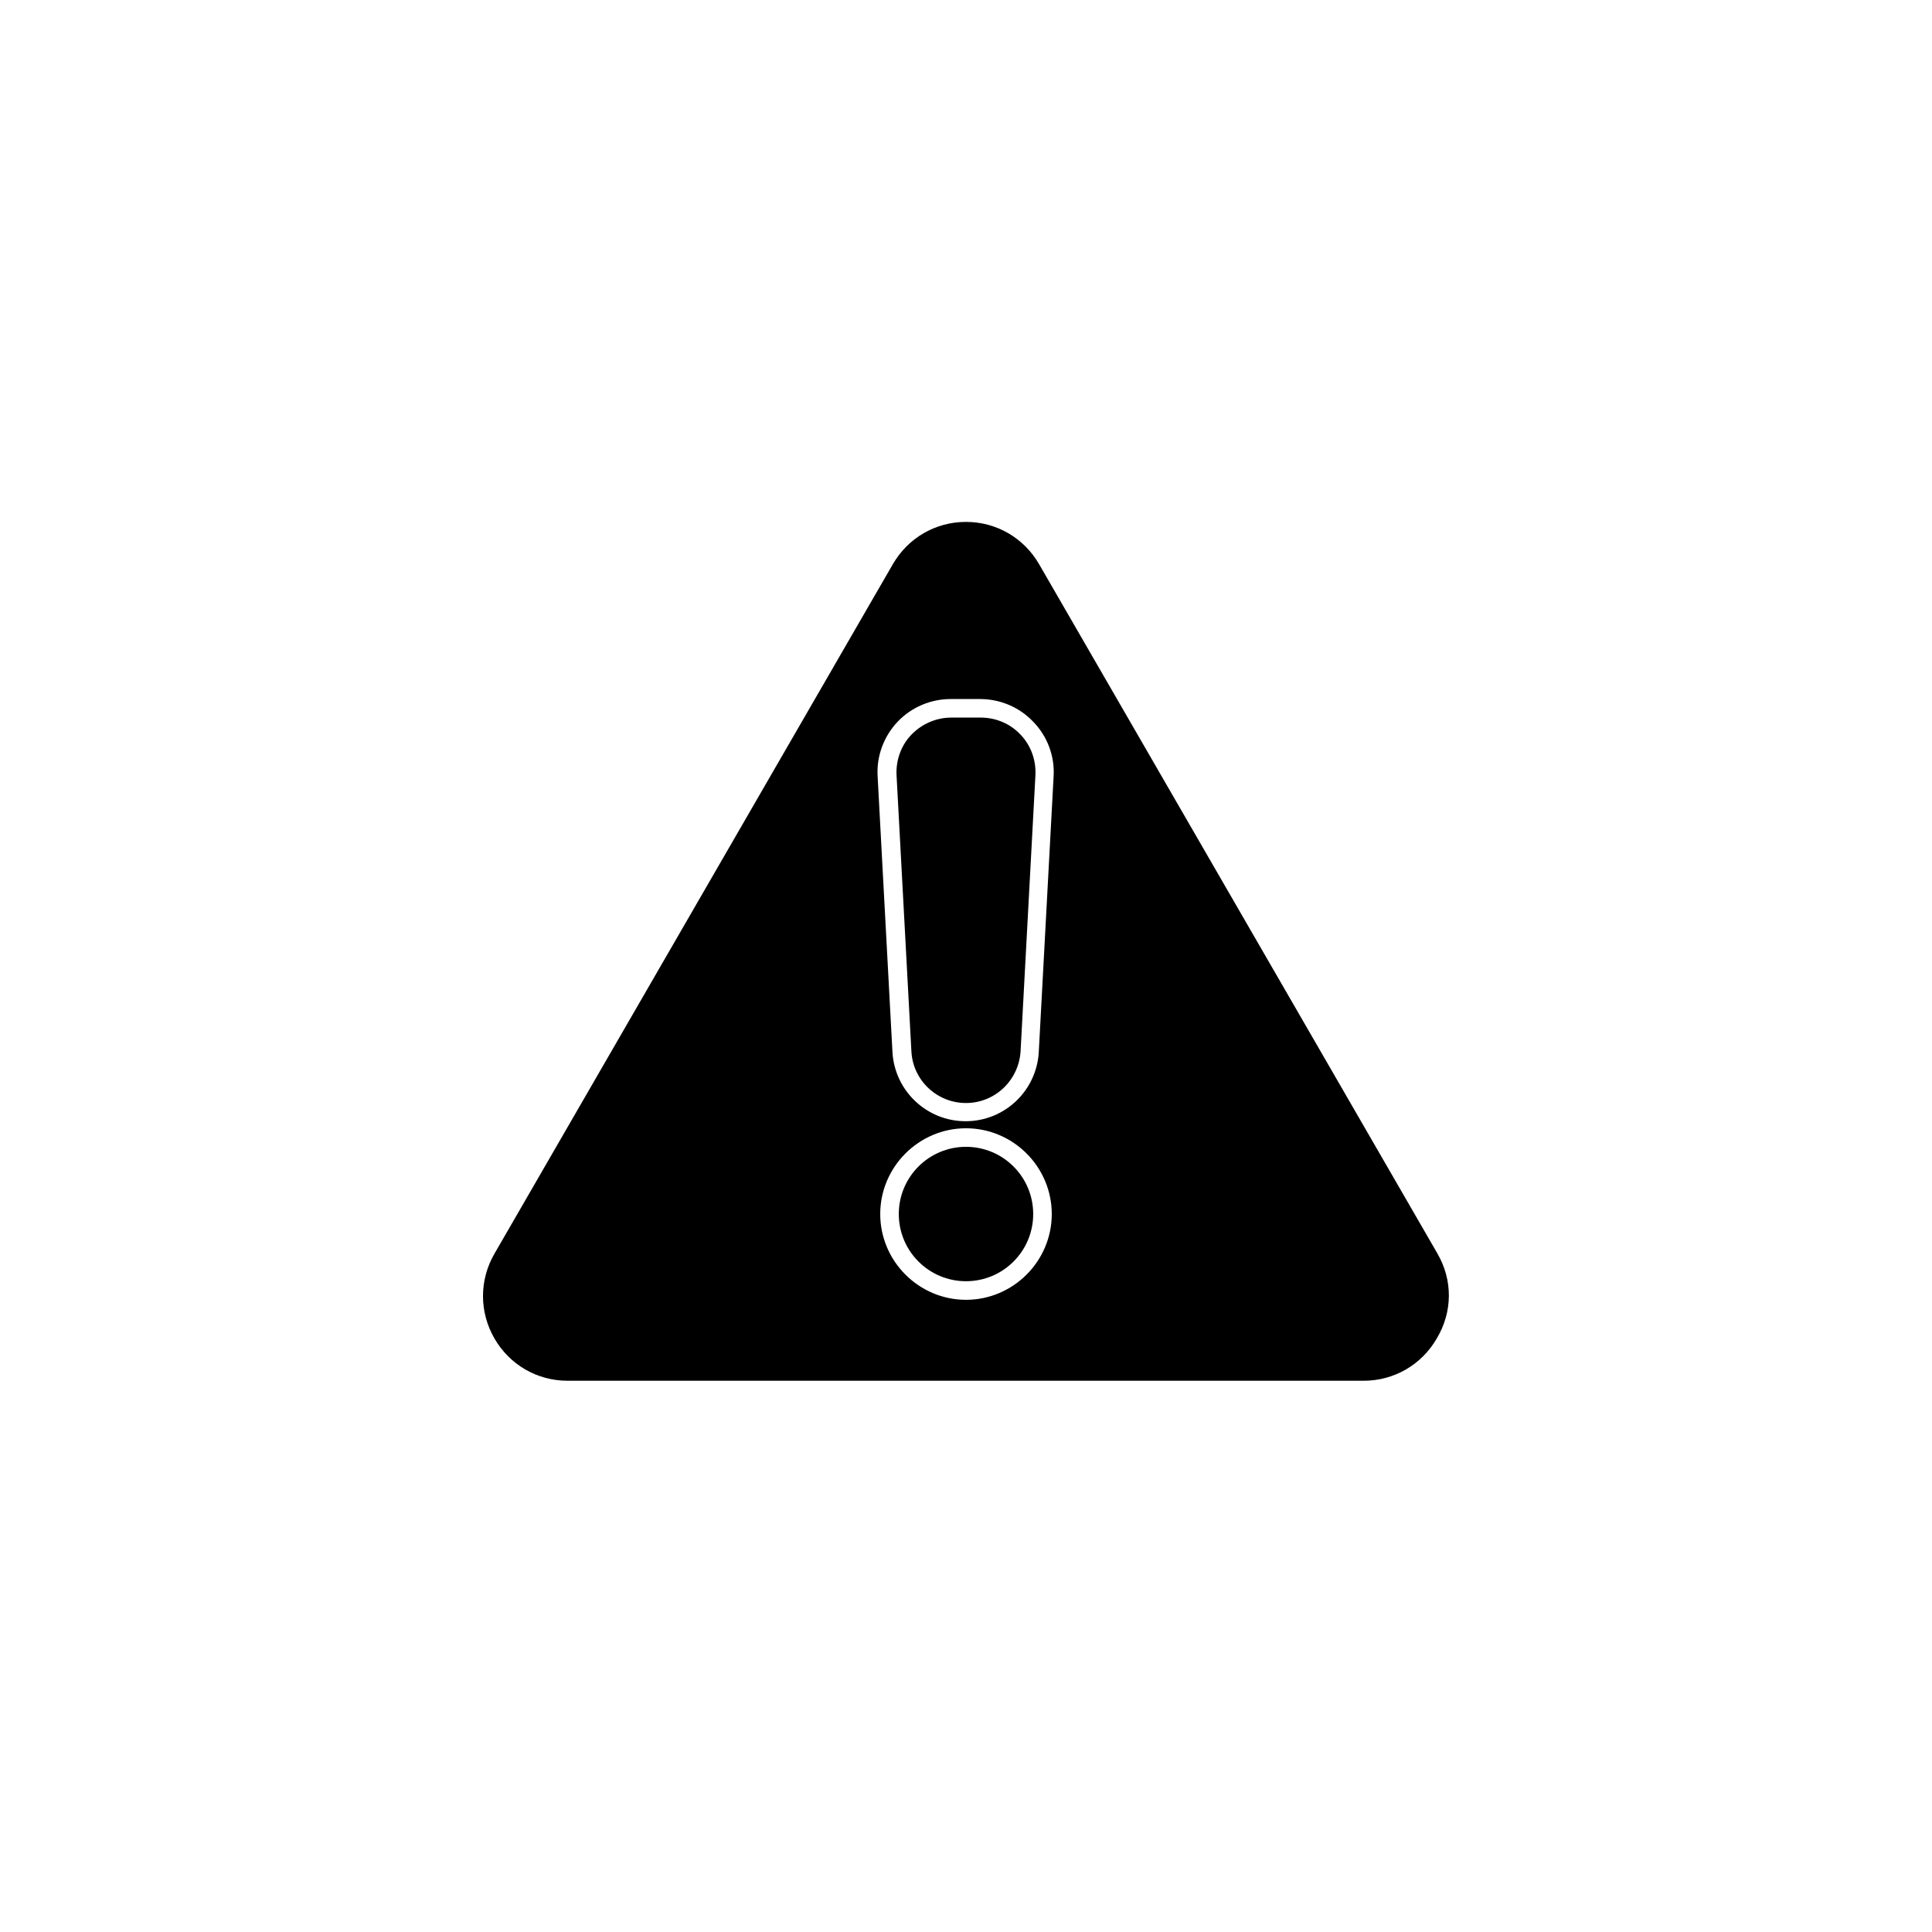
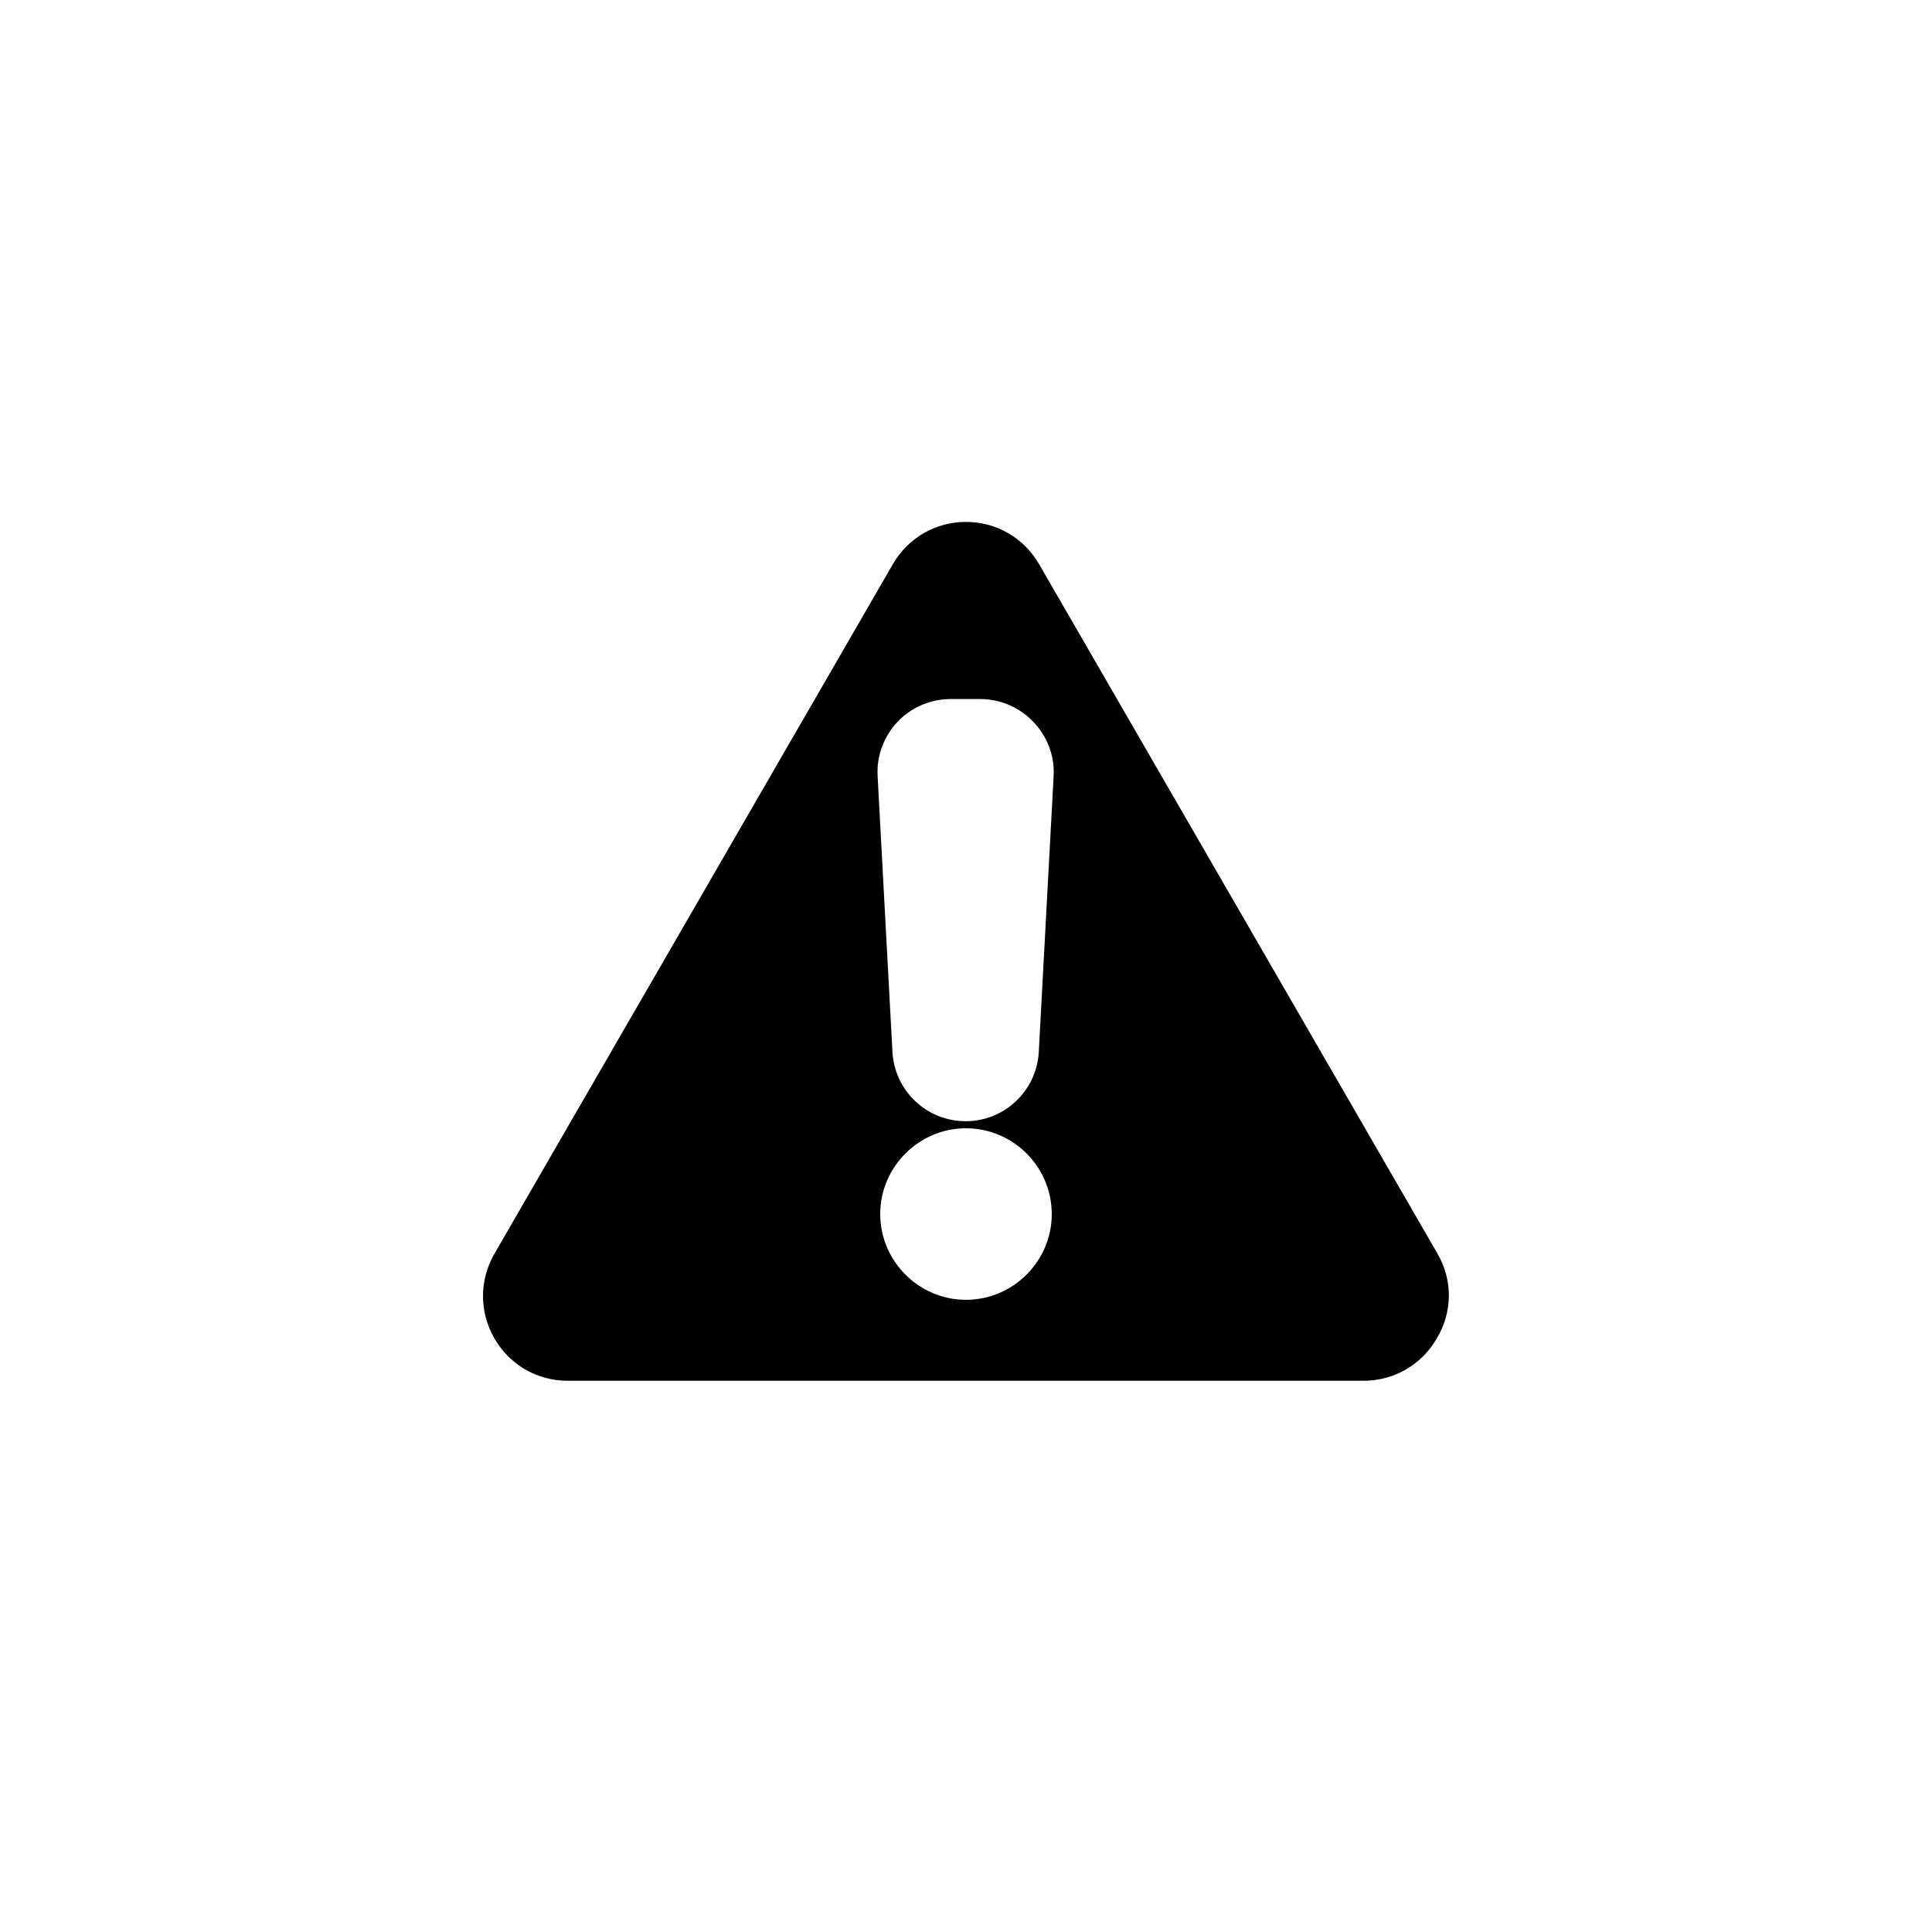
<svg xmlns="http://www.w3.org/2000/svg" fill="#000000" width="800px" height="800px" version="1.1" viewBox="144 144 512 512">
  <g>
-     <path d="m403.93 334.17h-7.871c-3.938 0-7.773 1.672-10.527 4.527-2.754 2.856-4.133 6.789-3.938 10.727l3.938 73.211c0.395 7.676 6.789 13.676 14.465 13.676s13.973-6.004 14.465-13.676l3.938-73.211c0.195-3.938-1.18-7.871-3.938-10.727-2.758-2.953-6.594-4.527-10.531-4.527z" />
-     <path d="m400 447.92c-9.84 0-17.809 7.969-17.809 17.809 0 9.84 7.969 17.809 17.809 17.809s17.809-7.969 17.809-17.809c0-9.836-7.969-17.809-17.809-17.809z" />
    <path d="m524.97 476.26-105.59-182.73c-4.035-6.988-11.316-11.219-19.387-11.219-8.07 0-15.352 4.231-19.387 11.219l-105.58 182.73c-4.035 6.988-4.035 15.449 0 22.434 4.035 6.988 11.316 11.219 19.387 11.219h210.97c8.07 0 15.352-4.231 19.387-11.219 4.227-7.082 4.227-15.445 0.195-22.434zm-124.97 12.203c-12.496 0-22.73-10.234-22.73-22.73 0-12.496 10.234-22.73 22.73-22.73s22.73 10.234 22.73 22.73c0 12.496-10.234 22.73-22.73 22.73zm23.223-138.84-3.938 73.211c-0.59 10.234-9.055 18.301-19.387 18.301-10.332 0-18.793-8.07-19.387-18.301l-3.938-73.211c-0.297-5.312 1.672-10.527 5.312-14.367 3.641-3.836 8.758-6.004 14.07-6.004h7.773c5.312 0 10.43 2.164 14.07 6.004 3.746 3.84 5.715 9.055 5.422 14.367z" />
  </g>
</svg>